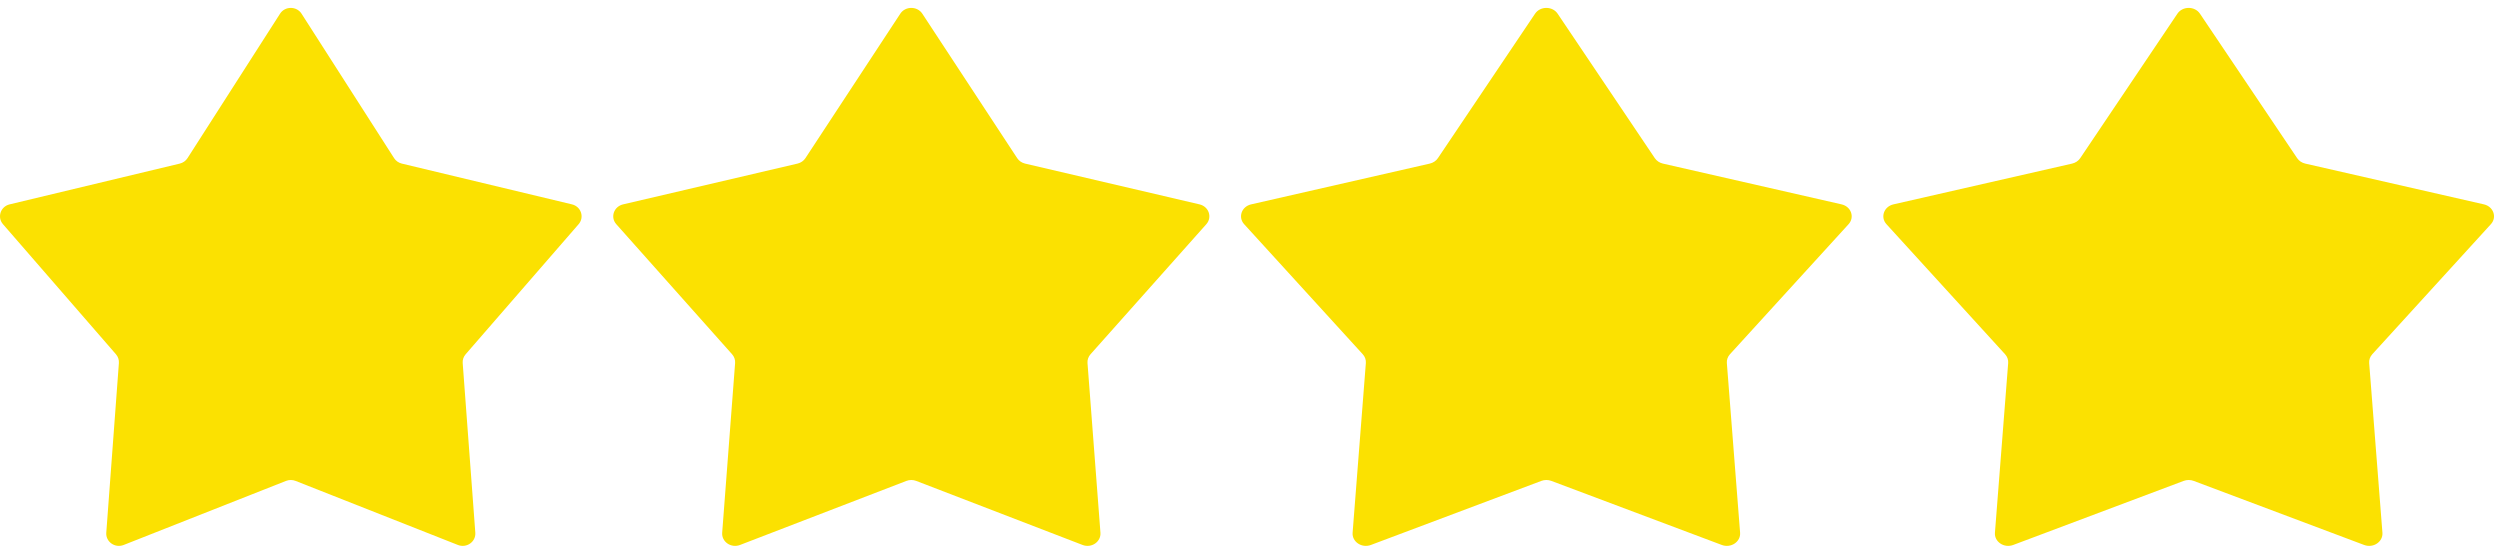
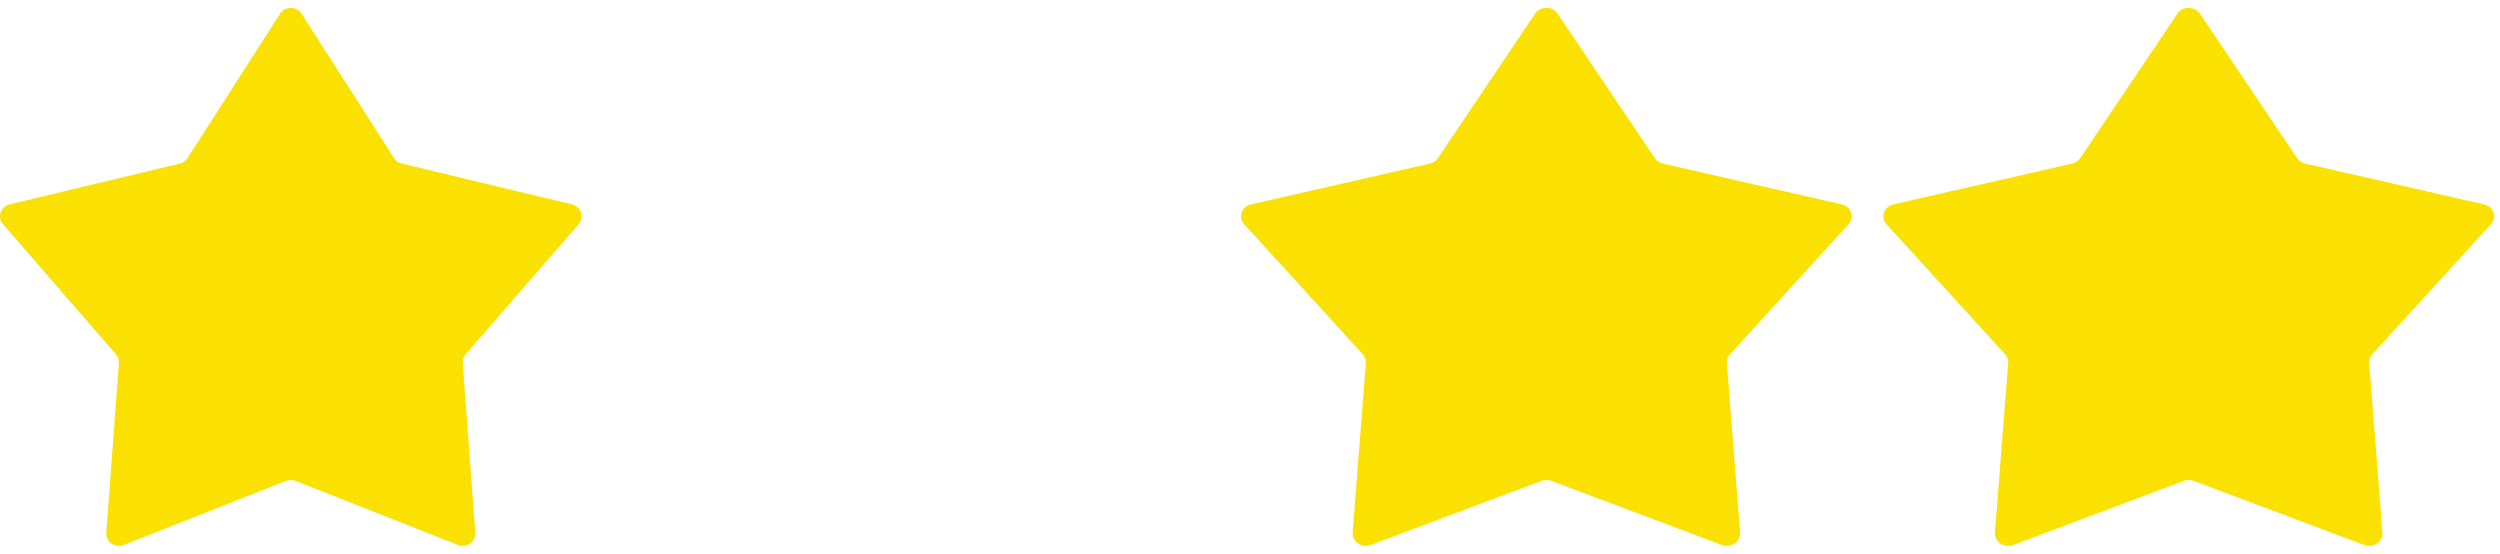
<svg xmlns="http://www.w3.org/2000/svg" width="158" height="35" viewBox="0 0 158 35" fill="none">
  <path d="M17.699 0.866C18.012 0.378 18.745 0.378 19.058 0.866L24.907 9.995C25.017 10.167 25.192 10.29 25.394 10.339L36.148 12.916C36.724 13.054 36.95 13.73 36.568 14.17L29.429 22.389C29.294 22.544 29.227 22.743 29.242 22.945L30.04 33.667C30.083 34.241 29.49 34.658 28.941 34.442L18.68 30.393C18.486 30.316 18.27 30.316 18.077 30.393L7.816 34.442C7.267 34.658 6.674 34.241 6.717 33.667L7.514 22.945C7.529 22.743 7.463 22.544 7.328 22.389L0.189 14.17C-0.193 13.73 0.033 13.054 0.609 12.916L11.363 10.339C11.565 10.29 11.74 10.167 11.85 9.995L17.699 0.866Z" fill="#FBE101" />
-   <path d="M56.898 0.866C57.219 0.378 57.97 0.378 58.291 0.866L64.286 9.995C64.399 10.167 64.578 10.29 64.786 10.339L75.809 12.916C76.398 13.054 76.63 13.73 76.239 14.17L68.921 22.389C68.783 22.544 68.715 22.743 68.73 22.945L69.548 33.667C69.591 34.241 68.984 34.658 68.421 34.442L57.904 30.393C57.706 30.316 57.484 30.316 57.286 30.393L46.768 34.442C46.205 34.658 45.598 34.241 45.642 33.667L46.459 22.945C46.474 22.743 46.406 22.544 46.268 22.389L38.95 14.17C38.559 13.73 38.791 13.054 39.381 12.916L50.404 10.339C50.611 10.29 50.791 10.167 50.903 9.995L56.898 0.866Z" fill="#FBE101" />
  <path d="M97.016 0.866C97.345 0.378 98.114 0.378 98.443 0.866L104.584 9.995C104.7 10.167 104.884 10.29 105.096 10.339L116.388 12.916C116.992 13.054 117.23 13.73 116.829 14.17L109.332 22.389C109.191 22.544 109.121 22.743 109.137 22.945L109.974 33.667C110.019 34.241 109.397 34.658 108.82 34.442L98.046 30.393C97.843 30.316 97.616 30.316 97.413 30.393L86.639 34.442C86.063 34.658 85.44 34.241 85.485 33.667L86.322 22.945C86.338 22.743 86.268 22.544 86.127 22.389L78.631 14.17C78.23 13.73 78.467 13.054 79.072 12.916L90.363 10.339C90.576 10.29 90.76 10.167 90.875 9.995L97.016 0.866Z" fill="#FBE101" />
  <path d="M137.611 0.866C137.94 0.378 138.709 0.378 139.038 0.866L145.179 9.995C145.295 10.167 145.478 10.29 145.691 10.339L156.983 12.916C157.587 13.054 157.825 13.73 157.423 14.17L149.927 22.389C149.786 22.544 149.716 22.743 149.732 22.945L150.569 33.667C150.614 34.241 149.992 34.658 149.415 34.442L138.641 30.393C138.438 30.316 138.211 30.316 138.008 30.393L127.234 34.442C126.657 34.658 126.035 34.241 126.08 33.667L126.917 22.945C126.933 22.743 126.863 22.544 126.722 22.389L119.225 14.17C118.824 13.73 119.062 13.054 119.666 12.916L130.958 10.339C131.171 10.29 131.354 10.167 131.47 9.995L137.611 0.866Z" fill="#FBE101" />
</svg>